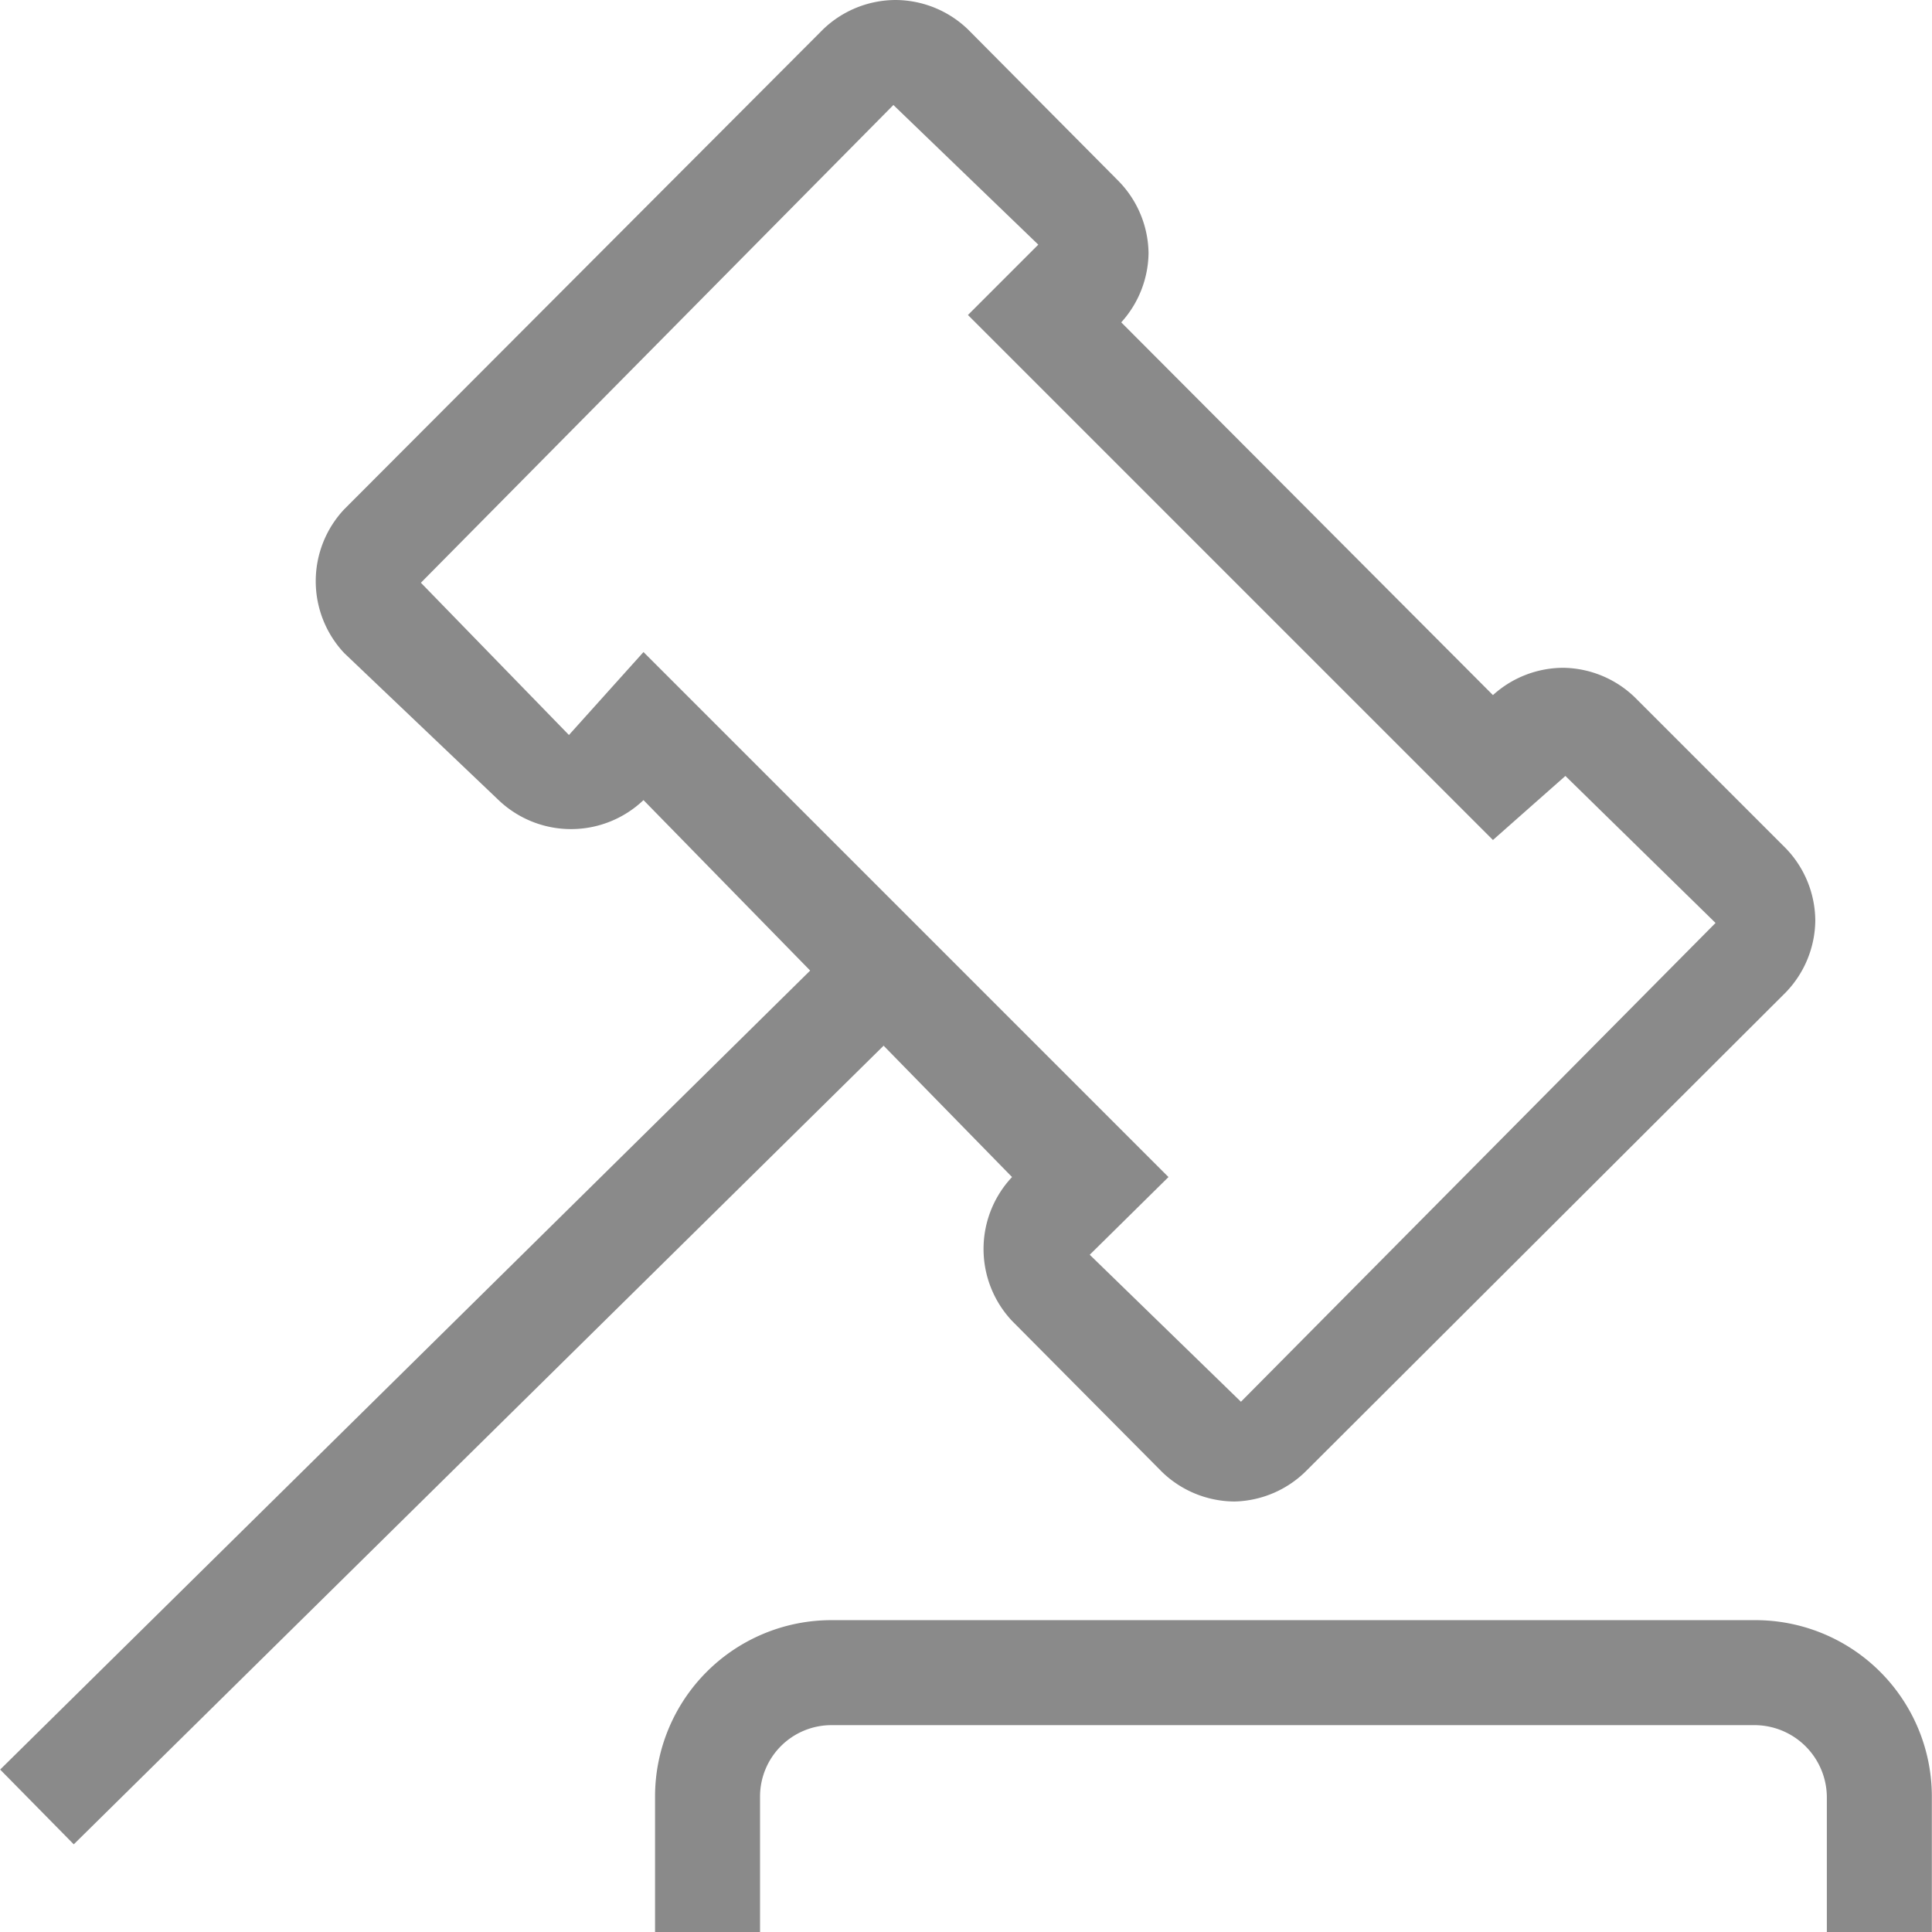
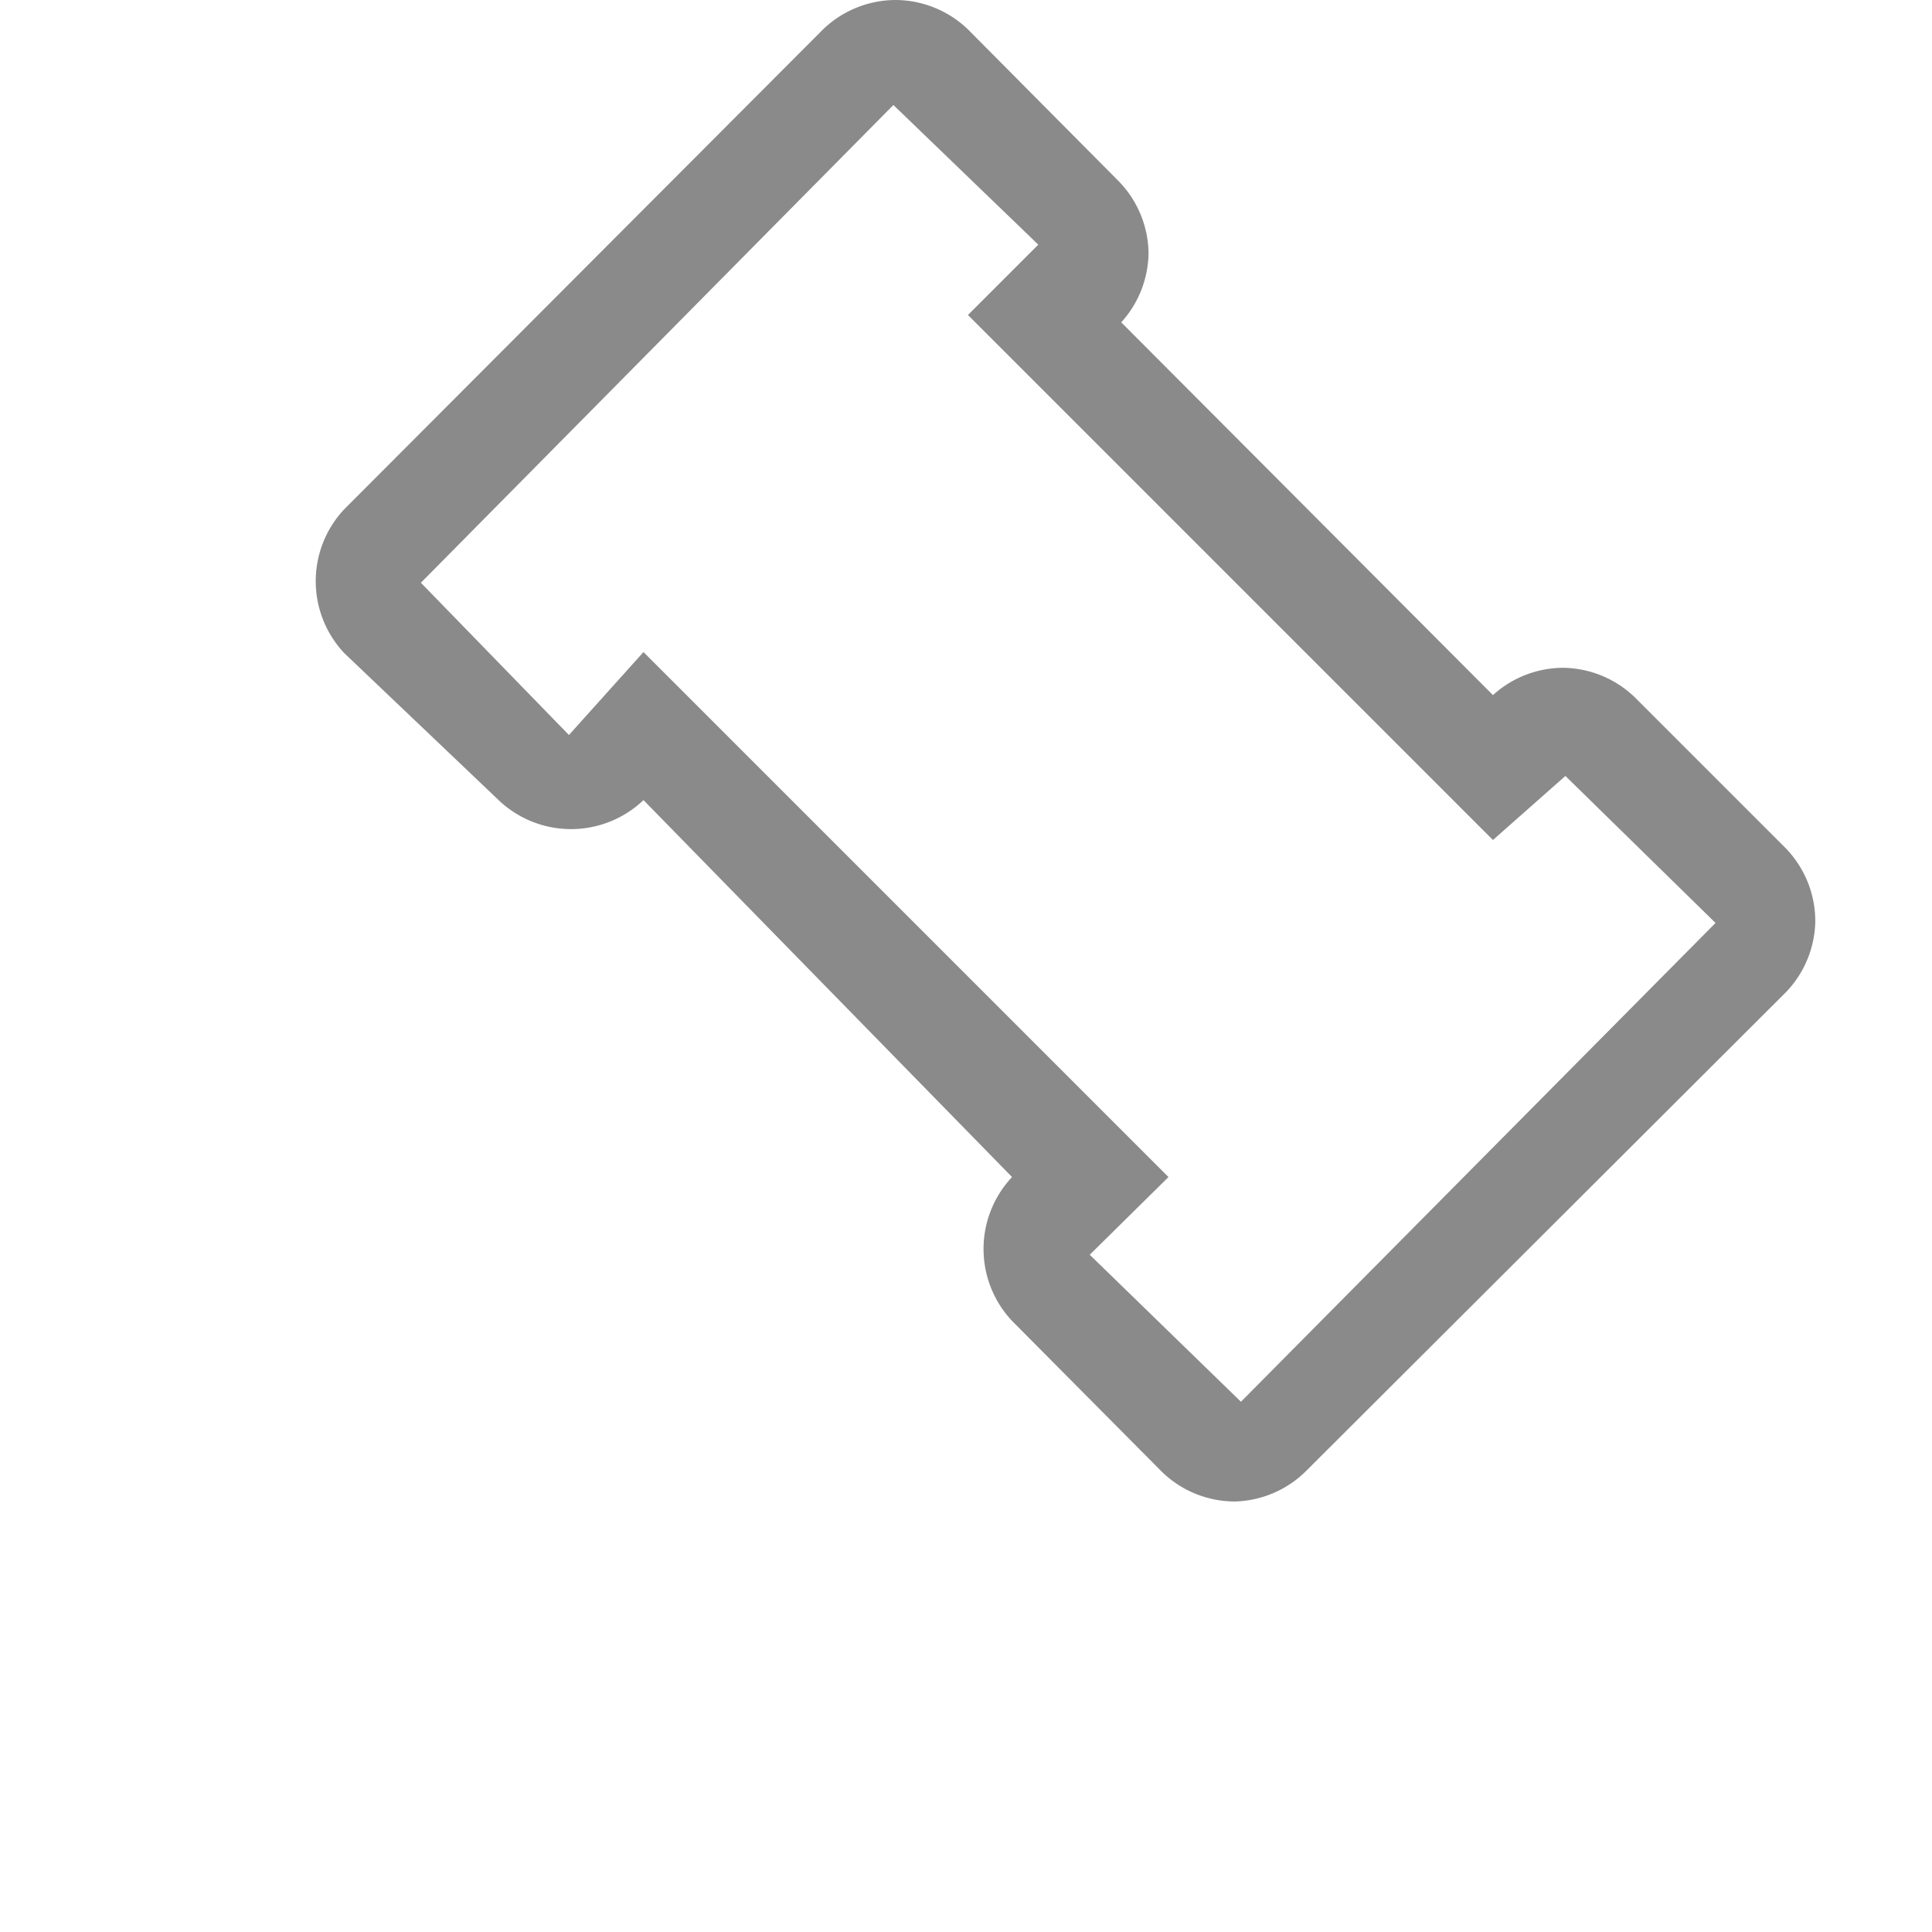
<svg xmlns="http://www.w3.org/2000/svg" t="1663205764623" class="icon" viewBox="0 0 1024 1024" version="1.1" p-id="1098" width="200" height="200">
  <path d="M654.386 795.826a55.652 55.652 0 0 1-38.4-15.583l-79.583-80.139a55.652 55.652 0 0 1 0-76.243L341.064 424.07a55.652 55.652 0 0 1-76.8 0l-81.809-77.913a55.652 55.652 0 0 1 0-76.243L436.23 15.583A55.652 55.652 0 0 1 474.63 0a55.652 55.652 0 0 1 38.4 15.583l79.583 80.139a55.652 55.652 0 0 1 16.139 38.4 55.652 55.652 0 0 1-14.47 36.73l197.009 197.565a55.652 55.652 0 0 1 37.287-14.47 55.652 55.652 0 0 1 37.843 15.583L946.56 449.67a55.652 55.652 0 0 1 15.583 38.4 55.652 55.652 0 0 1-15.583 37.843L692.786 779.13a55.652 55.652 0 0 1-38.4 16.696zM341.064 345.6l278.261 278.261-41.739 41.183 80.139 77.913 251.548-253.774-79.583-77.913-38.4 33.948-278.261-278.261 37.287-37.287L473.517 55.652 223.082 308.87 301.551 389.565z" p-id="1099" fill="#8a8a8a" />
-   <path d="M0.083 937.906L450.143 493.969l39.123 39.624-450.17 443.937zM1023.917 1024h-55.652v-71.791a38.4 38.4 0 0 0-37.843-37.843h-489.739a37.843 37.843 0 0 0-37.843 37.843v71.791h-55.652v-71.791a93.496 93.496 0 0 1 93.496-93.496h489.739a93.496 93.496 0 0 1 93.496 93.496z" p-id="1100" fill="#8a8a8a" />
</svg>